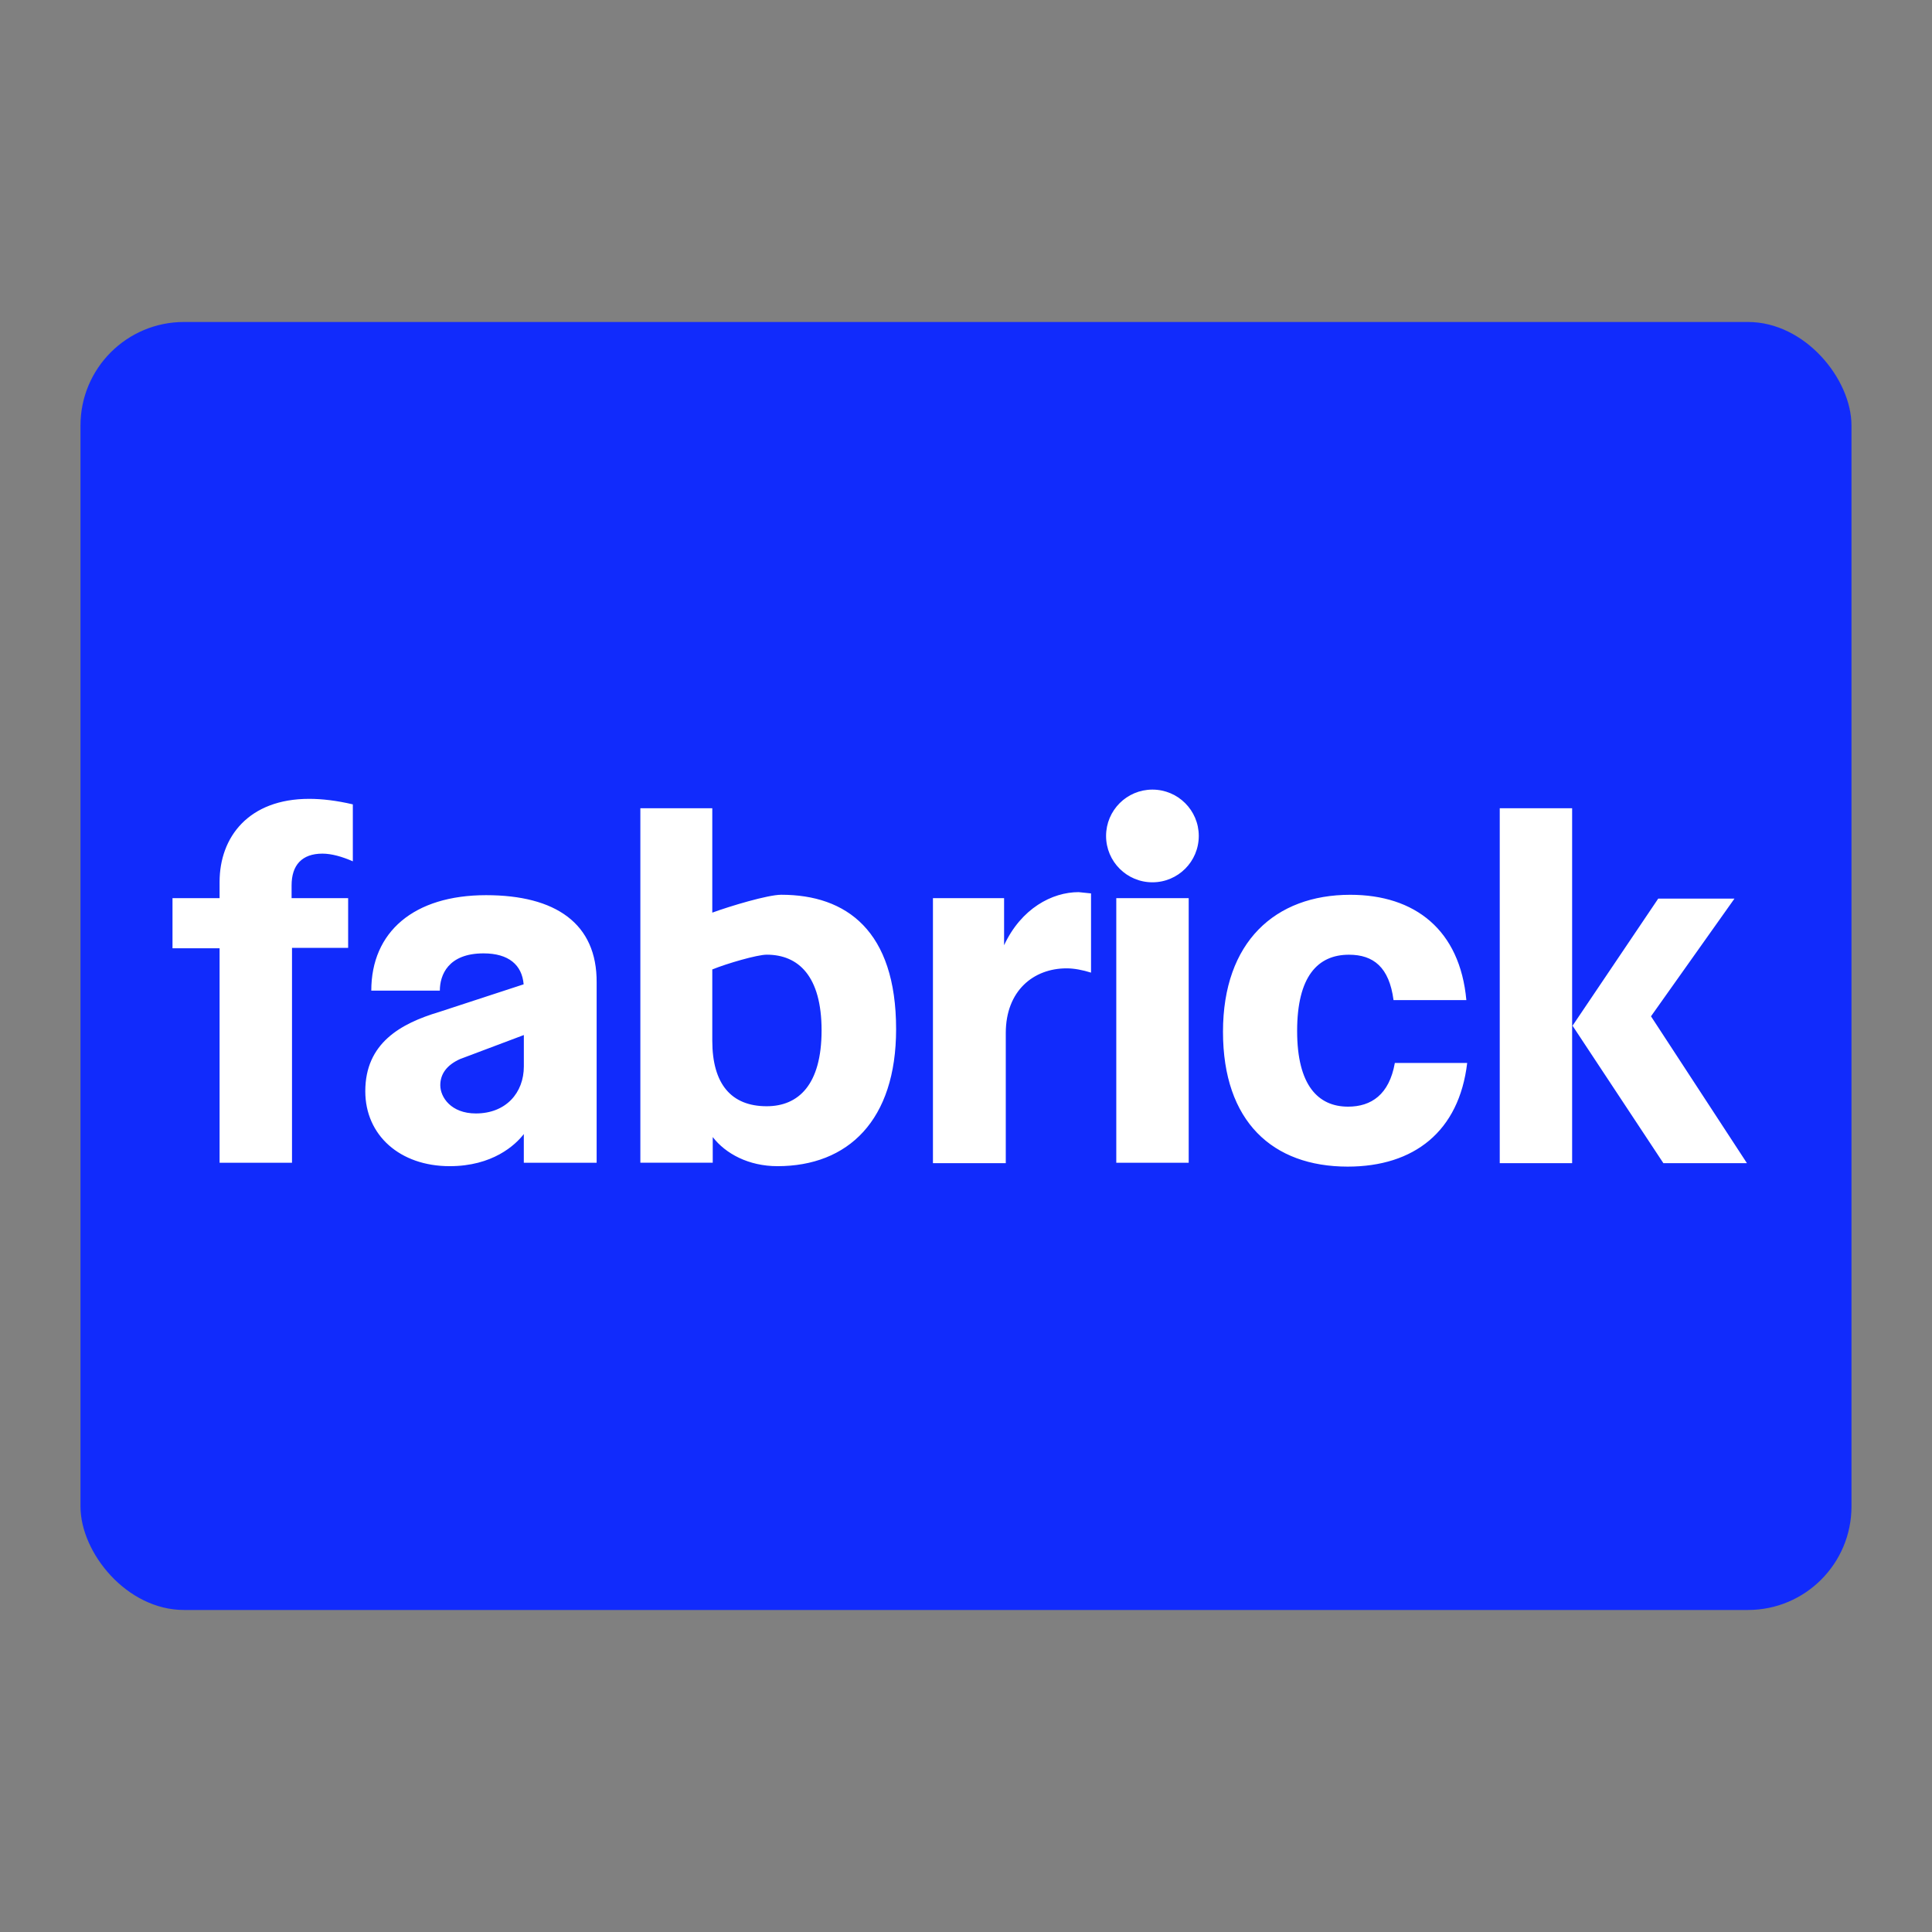
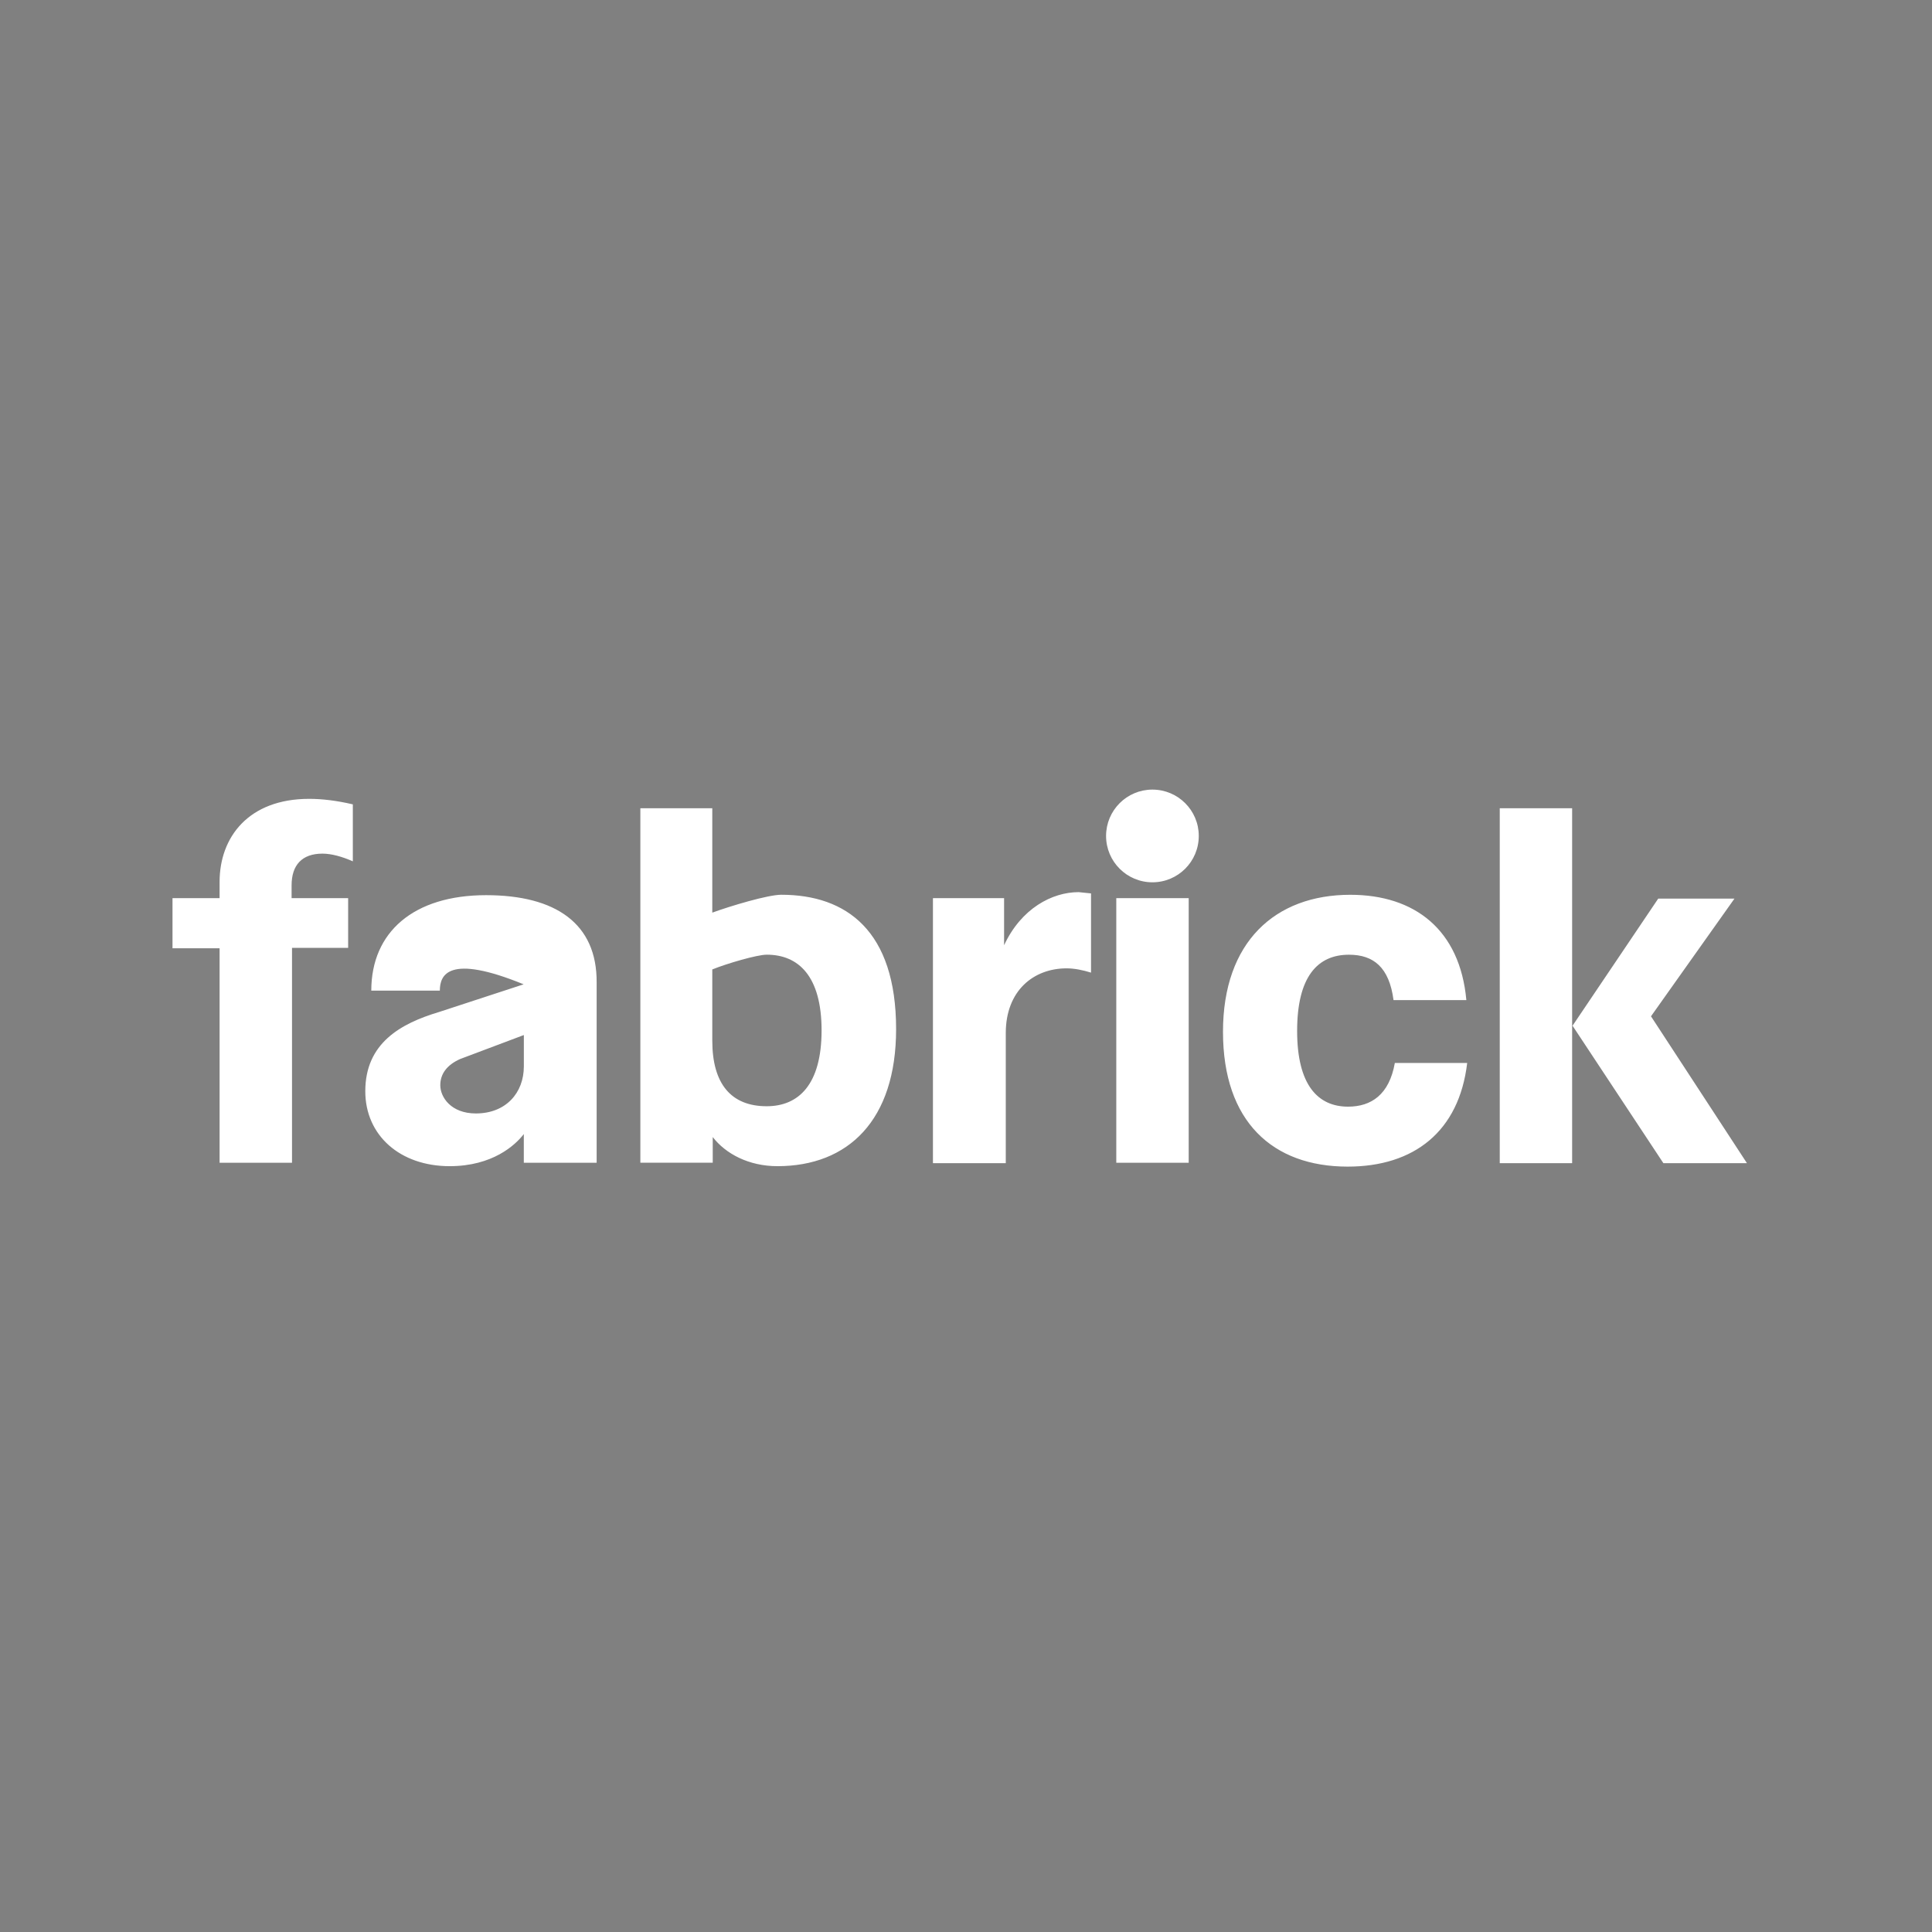
<svg xmlns="http://www.w3.org/2000/svg" width="56" height="56" viewBox="0 0 56 56" fill="none">
  <rect x="0" y="0" width="56" height="56" fill="#808080" stroke="none" />
-   <rect x="2.333" y="9.333" width="51.333" height="37.333" rx="3" fill="#112BFC" />
-   <path d="M39.138 25.936C41.012 25.936 42.317 26.953 42.503 28.988H40.392C40.267 28.033 39.808 27.673 39.1 27.673C38.193 27.673 37.598 28.306 37.598 29.882C37.598 31.457 38.205 32.077 39.075 32.077C39.745 32.077 40.268 31.729 40.43 30.811L42.527 30.811C42.292 32.796 40.987 33.815 39.062 33.815C36.889 33.814 35.449 32.512 35.449 29.906C35.449 27.3 36.964 25.936 39.138 25.936ZM14.09 25.947C16.102 25.947 17.306 26.766 17.294 28.479V33.703H15.183V32.871C14.934 33.194 14.276 33.802 13.034 33.802C11.594 33.802 10.588 32.908 10.588 31.63C10.588 30.24 11.606 29.669 12.724 29.334L15.178 28.531C15.131 27.971 14.747 27.634 14.016 27.634C12.985 27.634 12.749 28.267 12.749 28.714H10.762C10.762 27.014 11.991 25.947 14.09 25.947ZM20.646 26.453C21.17 26.262 22.257 25.935 22.645 25.935C24.533 25.935 25.974 26.977 25.974 29.831C25.974 32.474 24.583 33.802 22.534 33.802C21.702 33.802 21.032 33.442 20.659 32.958V33.702H18.561V23.428H20.646V26.453ZM31.624 25.896V28.192C31.388 28.118 31.14 28.068 30.916 28.068C29.96 28.068 29.154 28.714 29.153 29.941V33.715H27.042V26.034H29.104V27.398C29.6 26.332 30.495 25.859 31.265 25.859L31.624 25.896ZM45.569 33.715H43.471V23.428H45.569V33.715ZM47.855 29.458L50.636 33.715H48.214L45.581 29.731L48.065 26.046H50.275L47.855 29.458ZM34.455 33.703H32.356V26.034H34.455V33.703ZM8.961 23.155C9.333 23.155 9.755 23.204 10.227 23.315V24.966C9.917 24.829 9.607 24.743 9.346 24.743C8.749 24.743 8.452 25.079 8.452 25.662V26.034H10.091V27.474H8.464V33.703H6.365V27.486H5V26.034H6.365V25.562C6.365 24.26 7.21 23.155 8.961 23.155ZM13.333 30.698C12.948 30.872 12.762 31.133 12.762 31.455C12.762 31.802 13.072 32.274 13.793 32.274C14.662 32.274 15.184 31.679 15.184 30.91V30.001L13.333 30.698ZM22.224 27.672C21.946 27.672 21.068 27.928 20.646 28.1V30.166C20.647 31.419 21.193 32.065 22.224 32.065C23.143 32.064 23.813 31.444 23.814 29.868C23.814 28.293 23.143 27.672 22.224 27.672ZM33.403 22.887C34.146 22.887 34.747 23.488 34.747 24.23C34.747 24.973 34.146 25.574 33.403 25.574C32.662 25.574 32.06 24.973 32.06 24.23C32.061 23.488 32.661 22.887 33.403 22.887Z" fill="white" />
+   <path d="M39.138 25.936C41.012 25.936 42.317 26.953 42.503 28.988H40.392C40.267 28.033 39.808 27.673 39.1 27.673C38.193 27.673 37.598 28.306 37.598 29.882C37.598 31.457 38.205 32.077 39.075 32.077C39.745 32.077 40.268 31.729 40.43 30.811L42.527 30.811C42.292 32.796 40.987 33.815 39.062 33.815C36.889 33.814 35.449 32.512 35.449 29.906C35.449 27.3 36.964 25.936 39.138 25.936ZM14.09 25.947C16.102 25.947 17.306 26.766 17.294 28.479V33.703H15.183V32.871C14.934 33.194 14.276 33.802 13.034 33.802C11.594 33.802 10.588 32.908 10.588 31.63C10.588 30.24 11.606 29.669 12.724 29.334L15.178 28.531C12.985 27.634 12.749 28.267 12.749 28.714H10.762C10.762 27.014 11.991 25.947 14.09 25.947ZM20.646 26.453C21.17 26.262 22.257 25.935 22.645 25.935C24.533 25.935 25.974 26.977 25.974 29.831C25.974 32.474 24.583 33.802 22.534 33.802C21.702 33.802 21.032 33.442 20.659 32.958V33.702H18.561V23.428H20.646V26.453ZM31.624 25.896V28.192C31.388 28.118 31.14 28.068 30.916 28.068C29.96 28.068 29.154 28.714 29.153 29.941V33.715H27.042V26.034H29.104V27.398C29.6 26.332 30.495 25.859 31.265 25.859L31.624 25.896ZM45.569 33.715H43.471V23.428H45.569V33.715ZM47.855 29.458L50.636 33.715H48.214L45.581 29.731L48.065 26.046H50.275L47.855 29.458ZM34.455 33.703H32.356V26.034H34.455V33.703ZM8.961 23.155C9.333 23.155 9.755 23.204 10.227 23.315V24.966C9.917 24.829 9.607 24.743 9.346 24.743C8.749 24.743 8.452 25.079 8.452 25.662V26.034H10.091V27.474H8.464V33.703H6.365V27.486H5V26.034H6.365V25.562C6.365 24.26 7.21 23.155 8.961 23.155ZM13.333 30.698C12.948 30.872 12.762 31.133 12.762 31.455C12.762 31.802 13.072 32.274 13.793 32.274C14.662 32.274 15.184 31.679 15.184 30.91V30.001L13.333 30.698ZM22.224 27.672C21.946 27.672 21.068 27.928 20.646 28.1V30.166C20.647 31.419 21.193 32.065 22.224 32.065C23.143 32.064 23.813 31.444 23.814 29.868C23.814 28.293 23.143 27.672 22.224 27.672ZM33.403 22.887C34.146 22.887 34.747 23.488 34.747 24.23C34.747 24.973 34.146 25.574 33.403 25.574C32.662 25.574 32.06 24.973 32.06 24.23C32.061 23.488 32.661 22.887 33.403 22.887Z" fill="white" />
</svg>